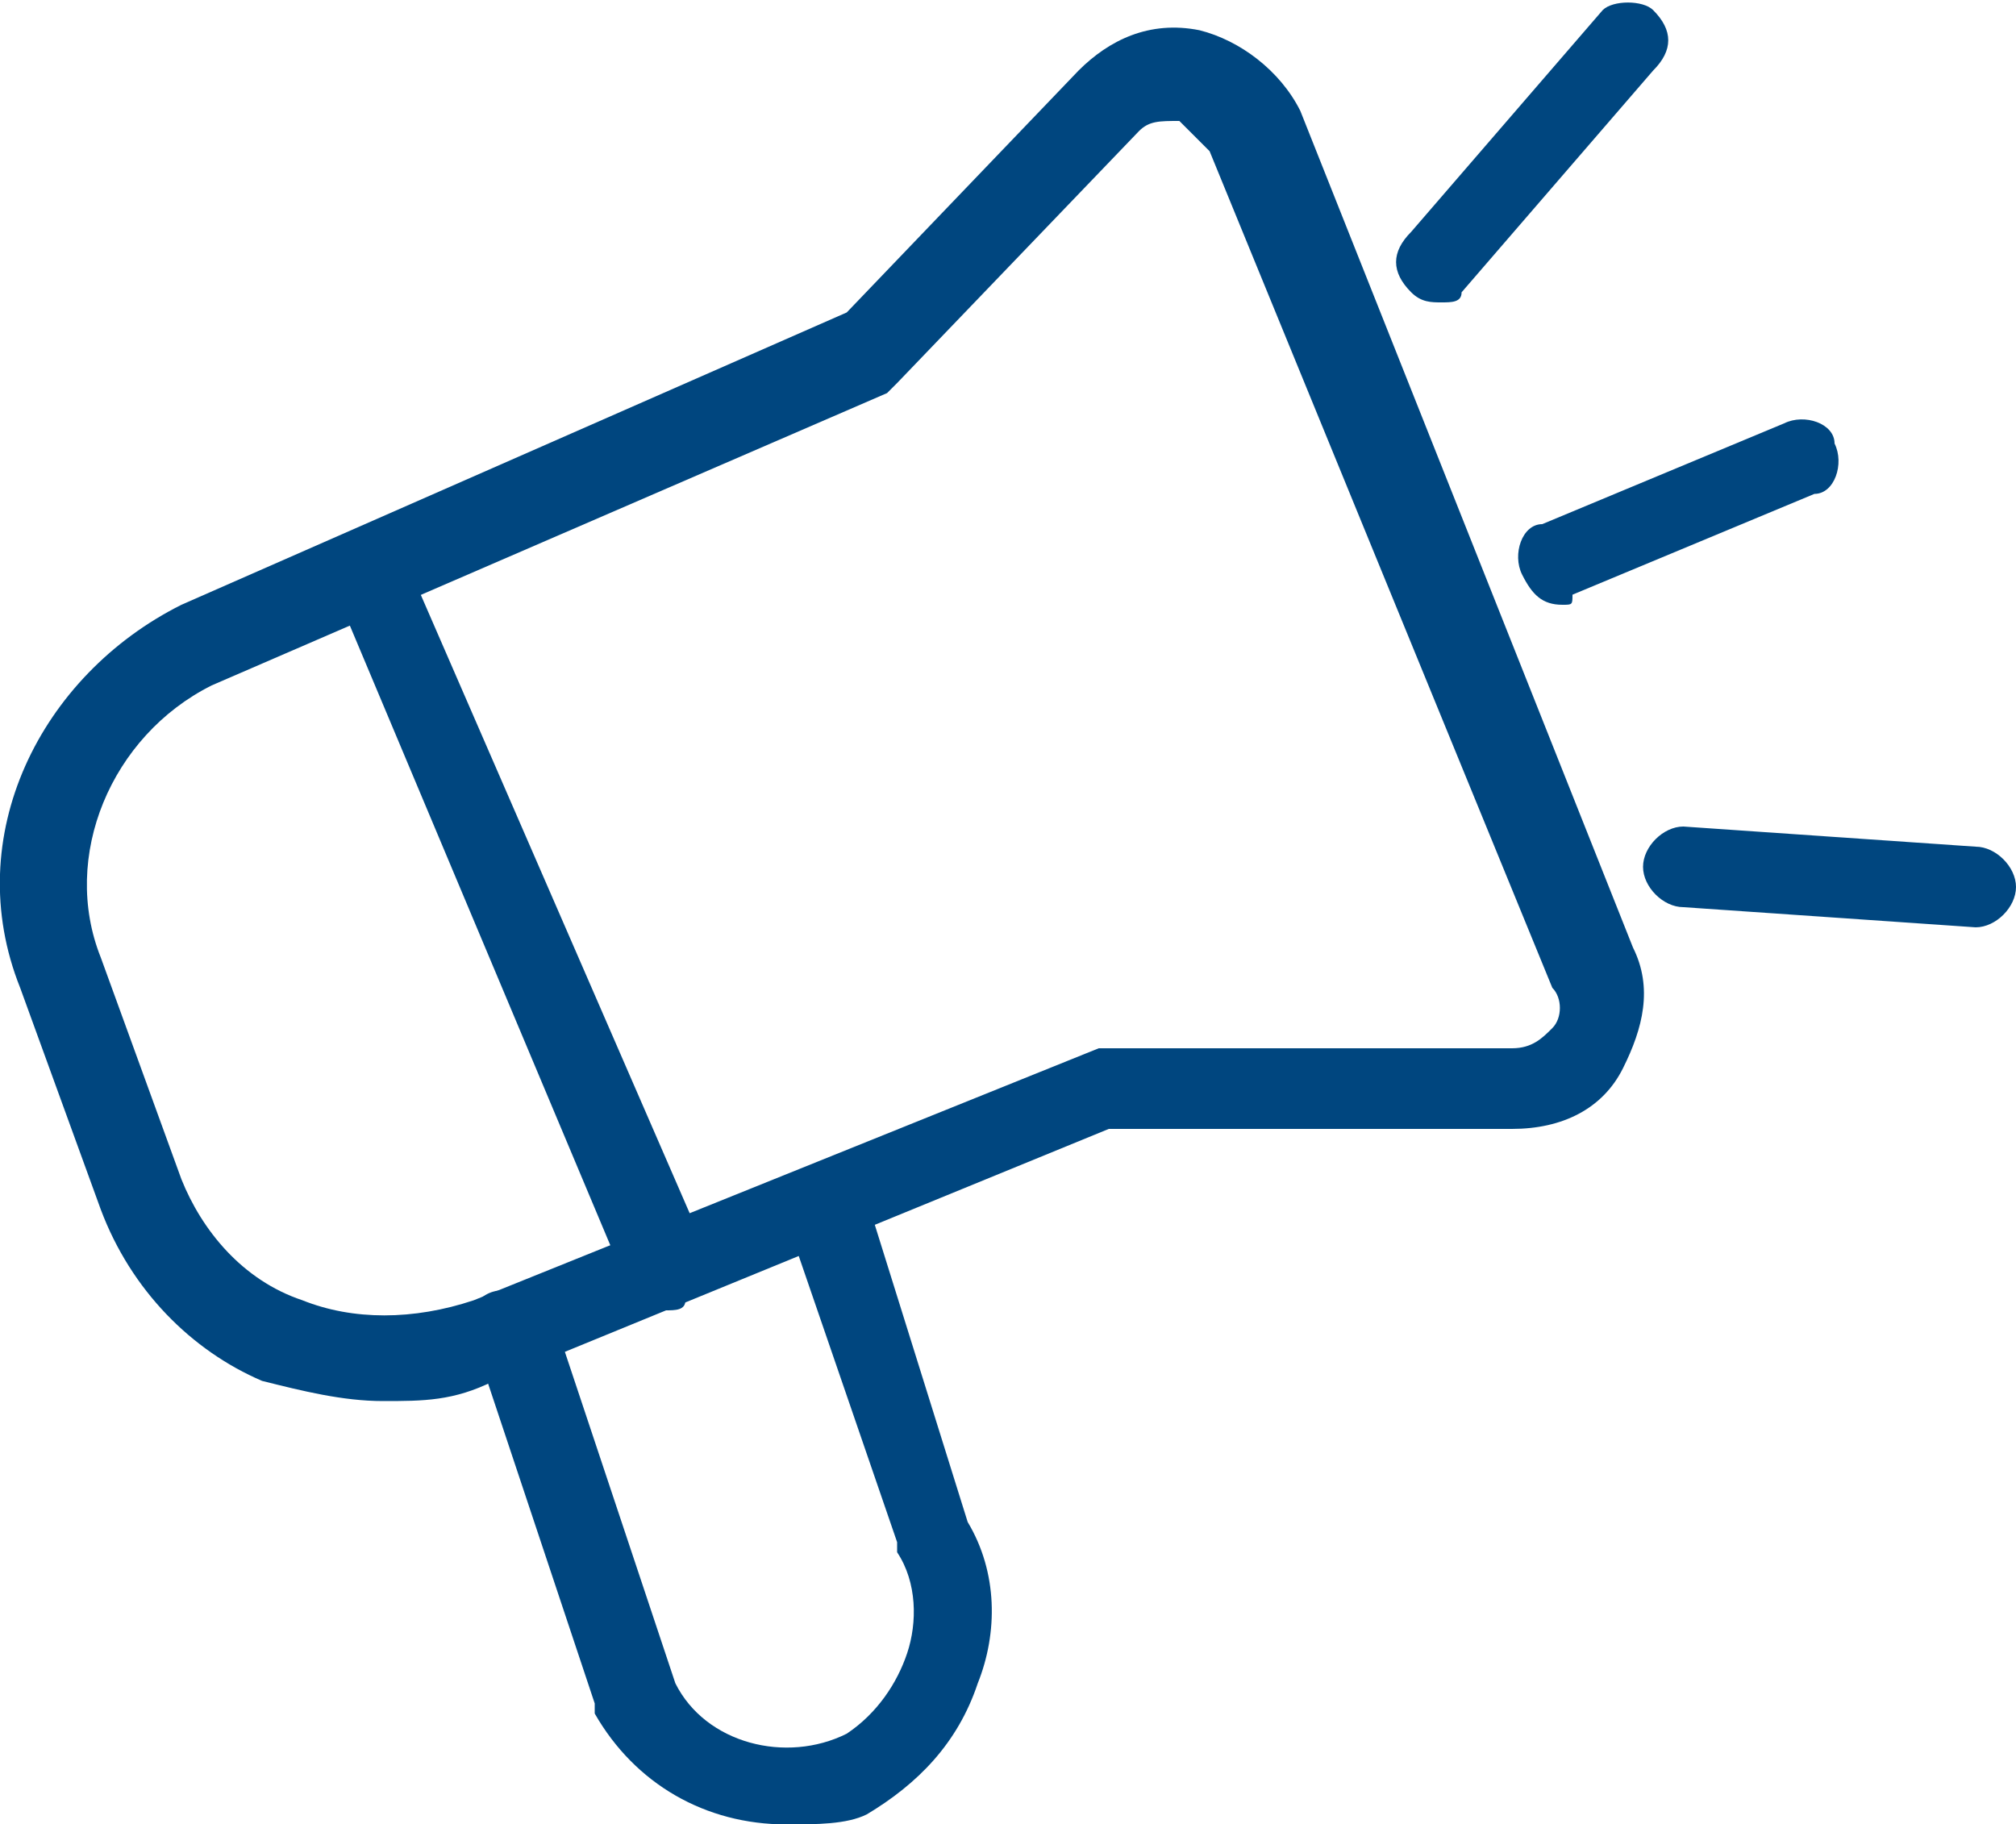
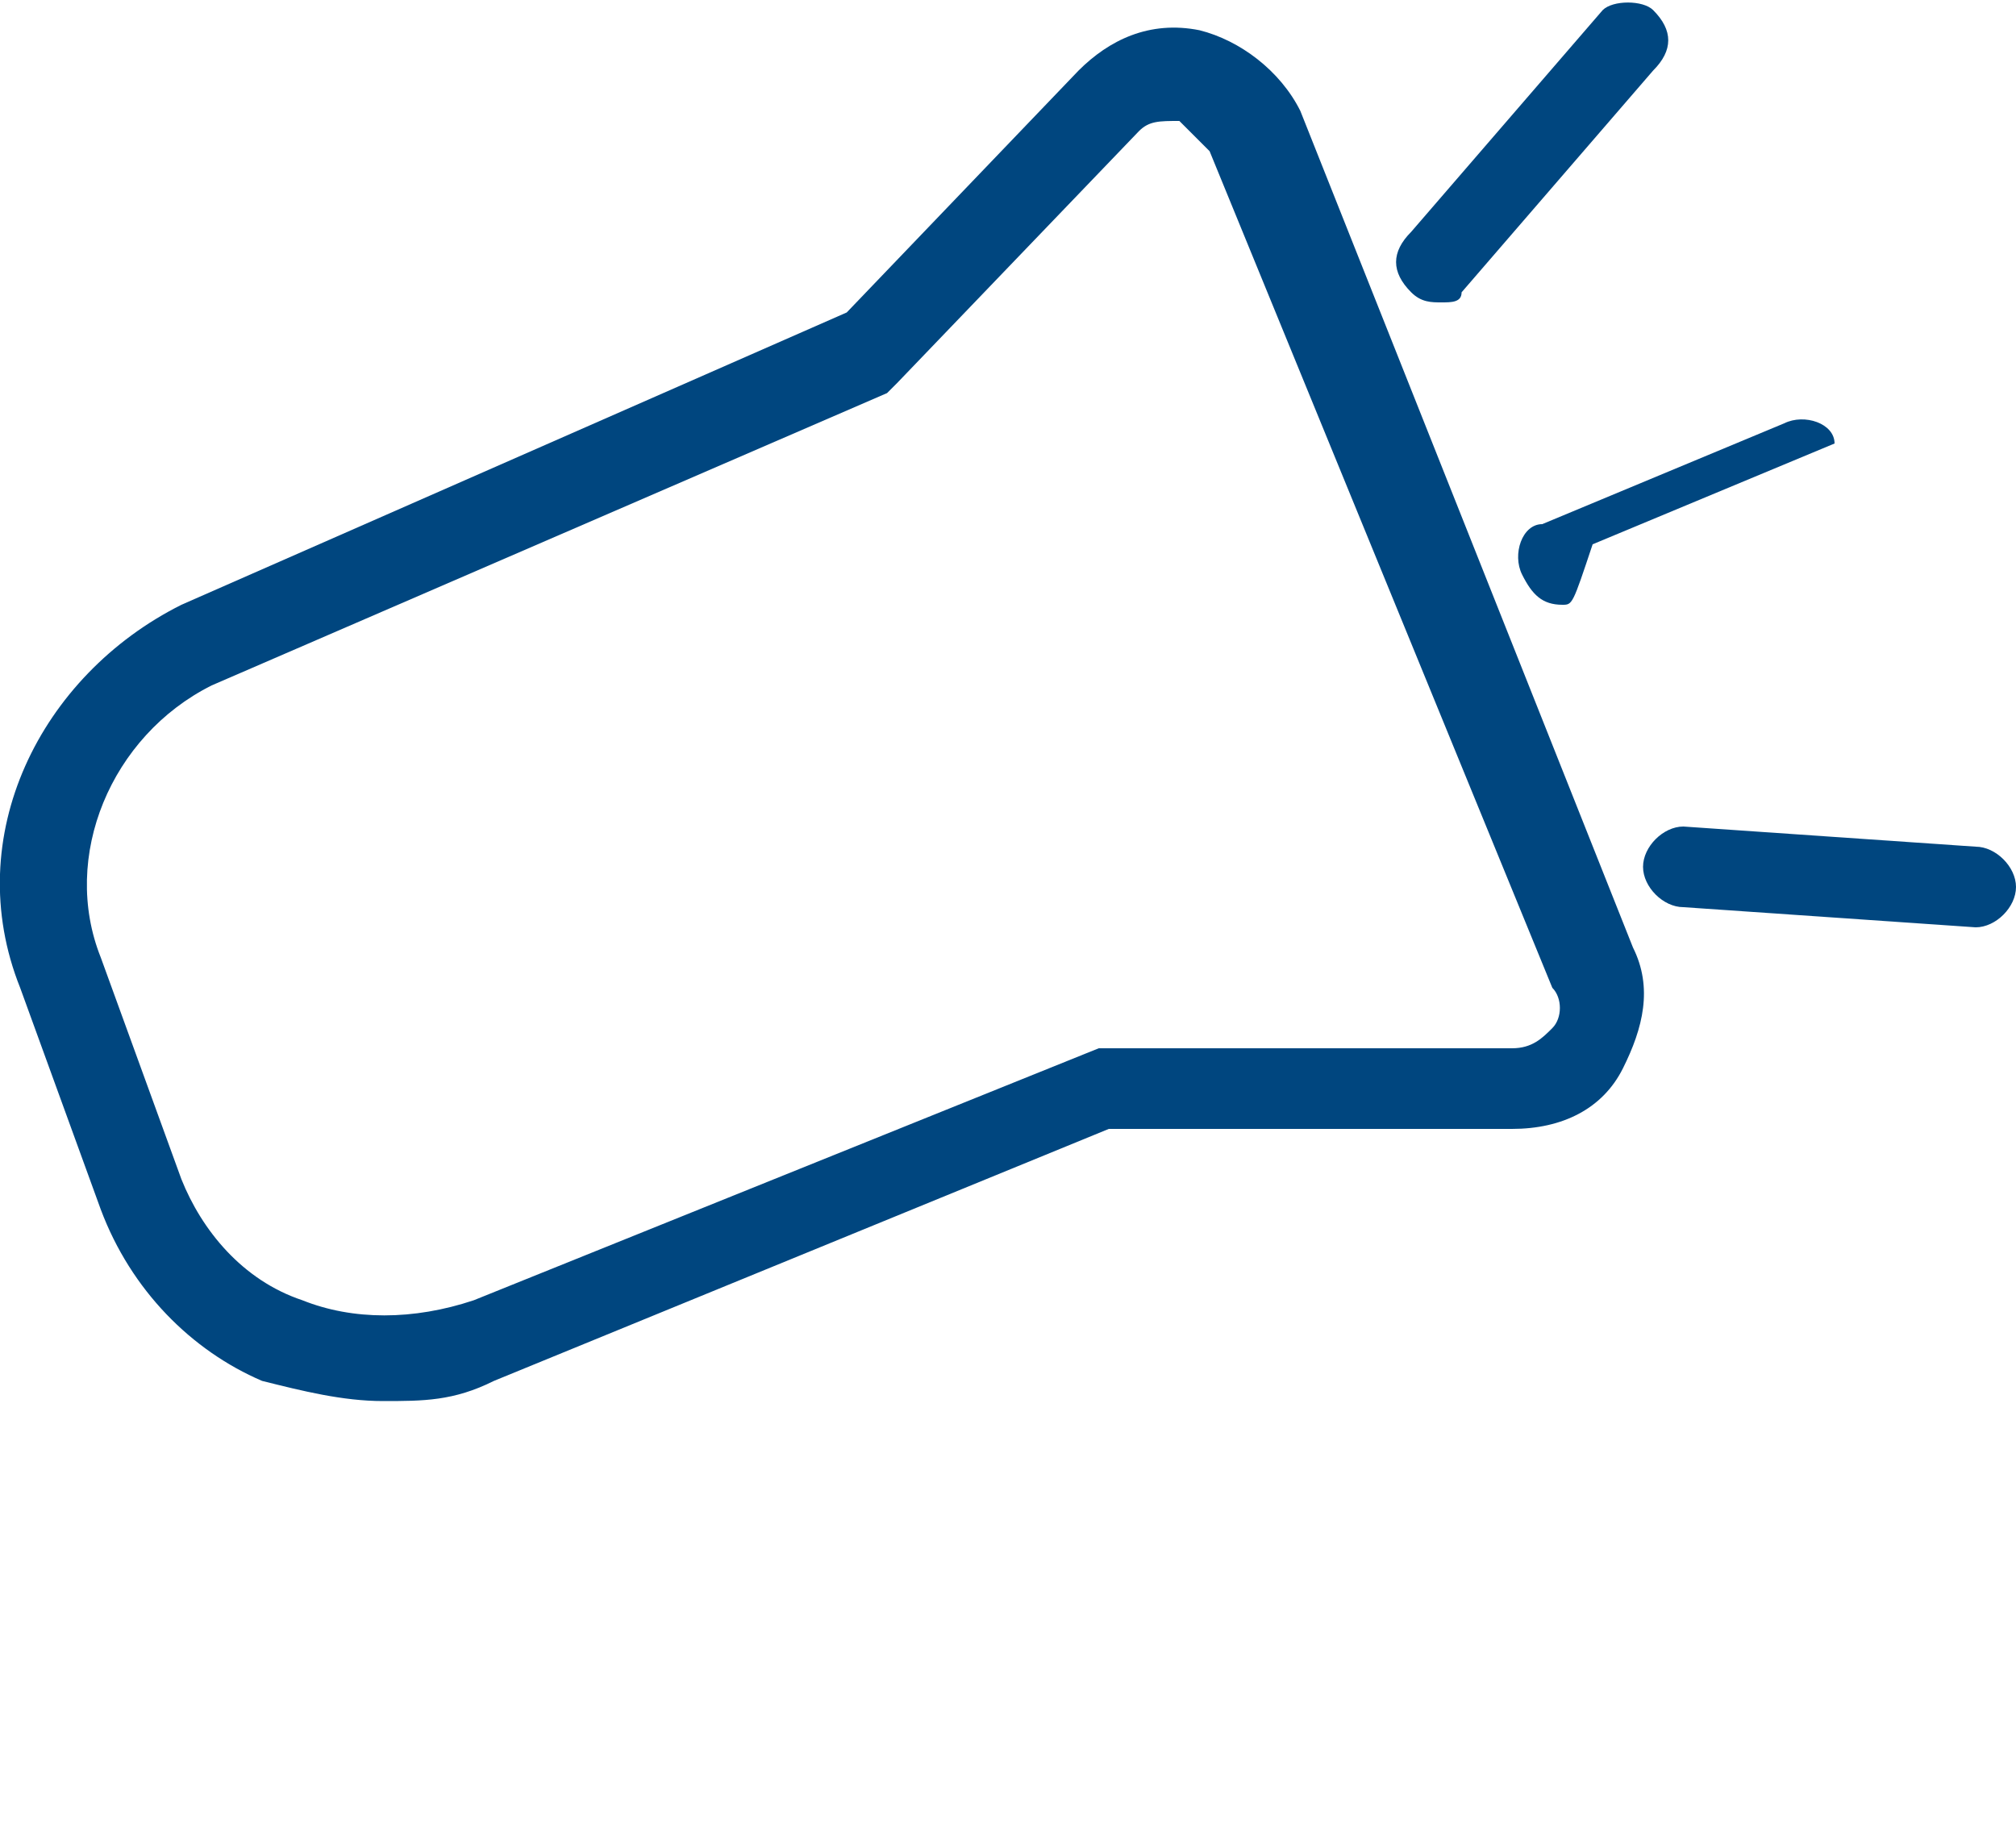
<svg xmlns="http://www.w3.org/2000/svg" version="1.1" id="Layer_3" x="0px" y="0px" viewBox="0 0 20 18.1" style="enable-background:new 0 0 20 18.1;" xml:space="preserve">
  <style type="text/css">
	.st0{fill:#00467F;}
</style>
  <g>
    <g>
      <path class="st0" d="M3.8,13.9c-0.4,0-0.8-0.1-1.2-0.2C1.9,13.4,1.3,12.8,1,12c0,0,0,0,0,0L0.2,9.8C-0.4,8.3,0.4,6.7,1.8,6    l6.6-2.9l2.3-2.4c0.3-0.3,0.7-0.5,1.2-0.4c0.4,0.1,0.8,0.4,1,0.8l3.3,8.3c0.2,0.4,0.1,0.8-0.1,1.2c-0.2,0.4-0.6,0.6-1.1,0.6H11    l-6.1,2.5C4.5,13.9,4.2,13.9,3.8,13.9z M1.8,11.7c0.2,0.5,0.6,1,1.2,1.2c0.5,0.2,1.1,0.2,1.7,0l6.2-2.5c0,0,0.1,0,0.2,0h3.9    c0.2,0,0.3-0.1,0.4-0.2c0.1-0.1,0.1-0.3,0-0.4L12,1.5c-0.1-0.1-0.2-0.2-0.3-0.3c-0.2,0-0.3,0-0.4,0.1L8.9,3.8c0,0-0.1,0.1-0.1,0.1    L2.1,6.8C1.1,7.3,0.6,8.5,1,9.5L1.8,11.7z" />
-       <path class="st0" d="M6.6,13c-0.2,0-0.3-0.1-0.4-0.3L3.3,5.8c-0.1-0.2,0-0.5,0.2-0.5c0.2-0.1,0.5,0,0.5,0.2L7,12.4    c0.1,0.2,0,0.5-0.2,0.5C6.8,13,6.7,13,6.6,13z" />
-       <path class="st0" d="M15.5,6c-0.2,0-0.3-0.1-0.4-0.3c-0.1-0.2,0-0.5,0.2-0.5l2.4-1c0.2-0.1,0.5,0,0.5,0.2c0.1,0.2,0,0.5-0.2,0.5    l-2.4,1C15.6,6,15.6,6,15.5,6z" />
+       <path class="st0" d="M15.5,6c-0.2,0-0.3-0.1-0.4-0.3c-0.1-0.2,0-0.5,0.2-0.5l2.4-1c0.2-0.1,0.5,0,0.5,0.2l-2.4,1C15.6,6,15.6,6,15.5,6z" />
      <path class="st0" d="M14.3,3c-0.1,0-0.2,0-0.3-0.1c-0.2-0.2-0.2-0.4,0-0.6l1.9-2.2C16,0,16.3,0,16.4,0.1c0.2,0.2,0.2,0.4,0,0.6    l-1.9,2.2C14.5,3,14.4,3,14.3,3z" />
      <path class="st0" d="M19.6,9.2C19.6,9.2,19.6,9.2,19.6,9.2L16.7,9c-0.2,0-0.4-0.2-0.4-0.4c0-0.2,0.2-0.4,0.4-0.4l2.9,0.2    c0.2,0,0.4,0.2,0.4,0.4C20,9,19.8,9.2,19.6,9.2z" />
    </g>
-     <path class="st0" d="M7.8,18.1c-0.8,0-1.5-0.4-1.9-1.1c0,0,0,0,0-0.1l-1.2-3.6c-0.1-0.2,0-0.5,0.3-0.5c0.2-0.1,0.5,0,0.5,0.3   l1.2,3.6c0.3,0.6,1.1,0.8,1.7,0.5C8.7,17,8.9,16.7,9,16.4c0.1-0.3,0.1-0.7-0.1-1c0,0,0,0,0-0.1l-1.1-3.2c-0.1-0.2,0-0.5,0.3-0.5   c0.2-0.1,0.5,0,0.5,0.3l1,3.2c0.3,0.5,0.3,1.1,0.1,1.6c-0.2,0.6-0.6,1-1.1,1.3C8.4,18.1,8.1,18.1,7.8,18.1z" />
  </g>
</svg>